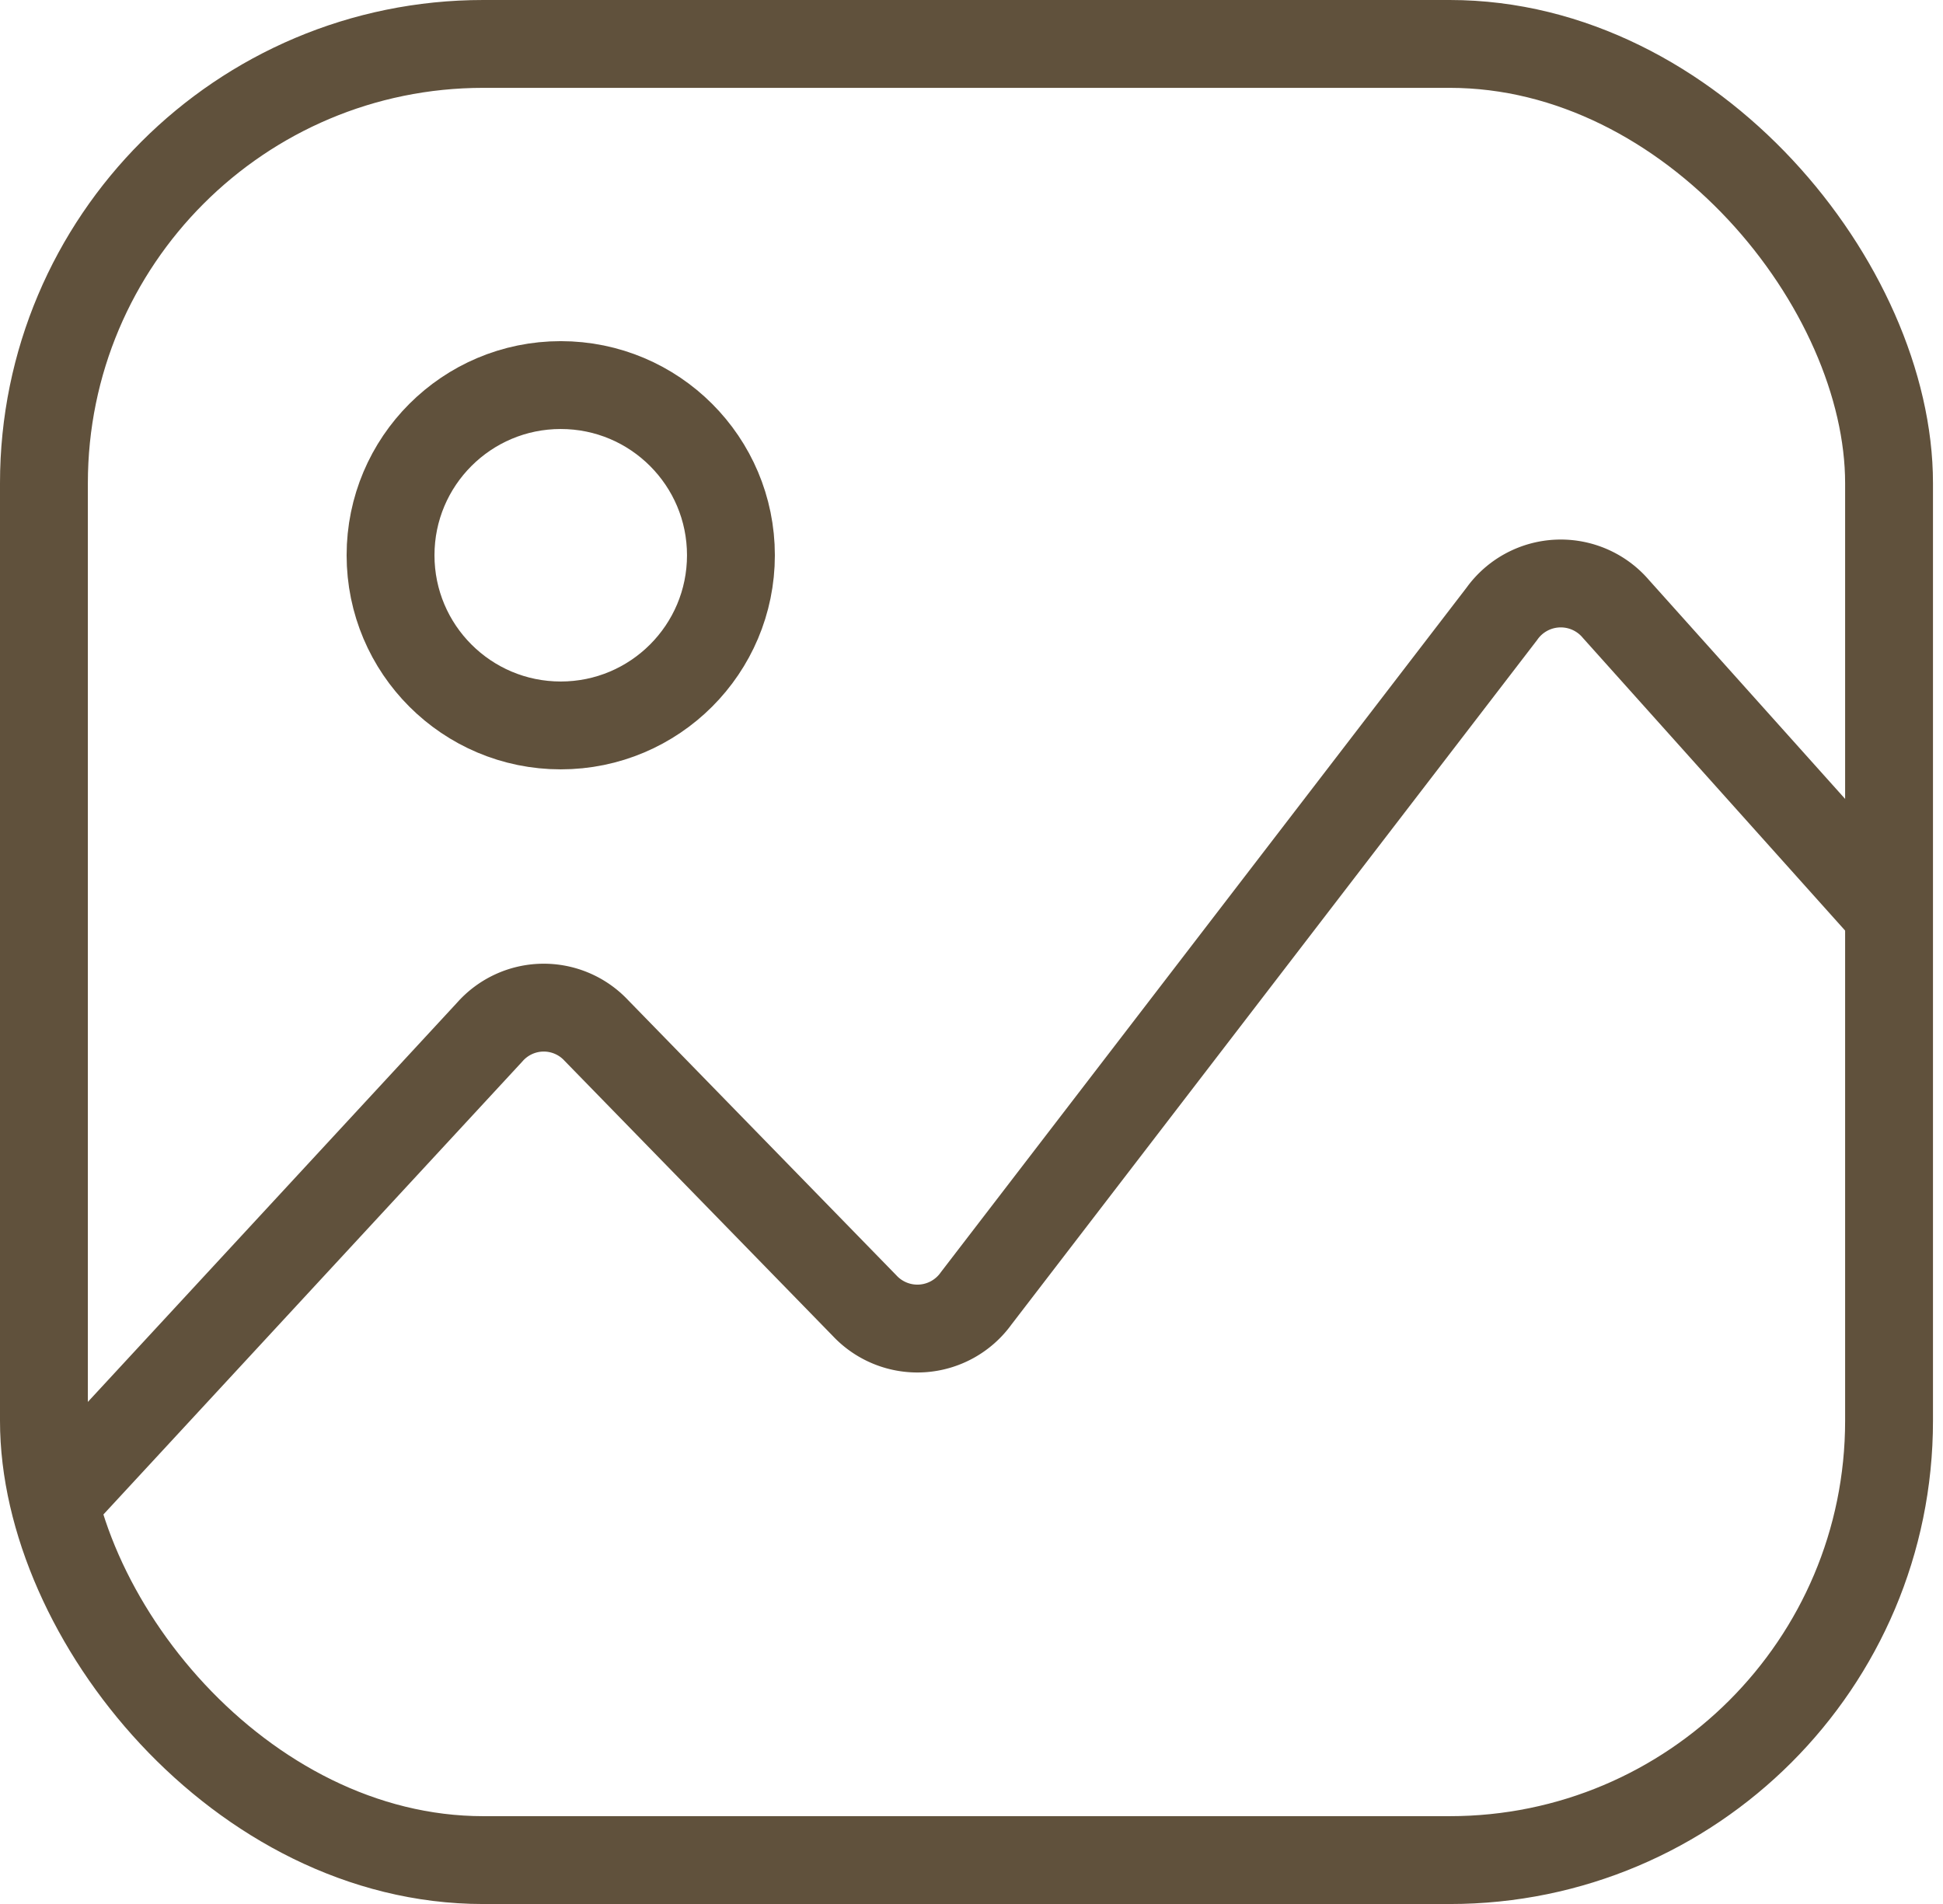
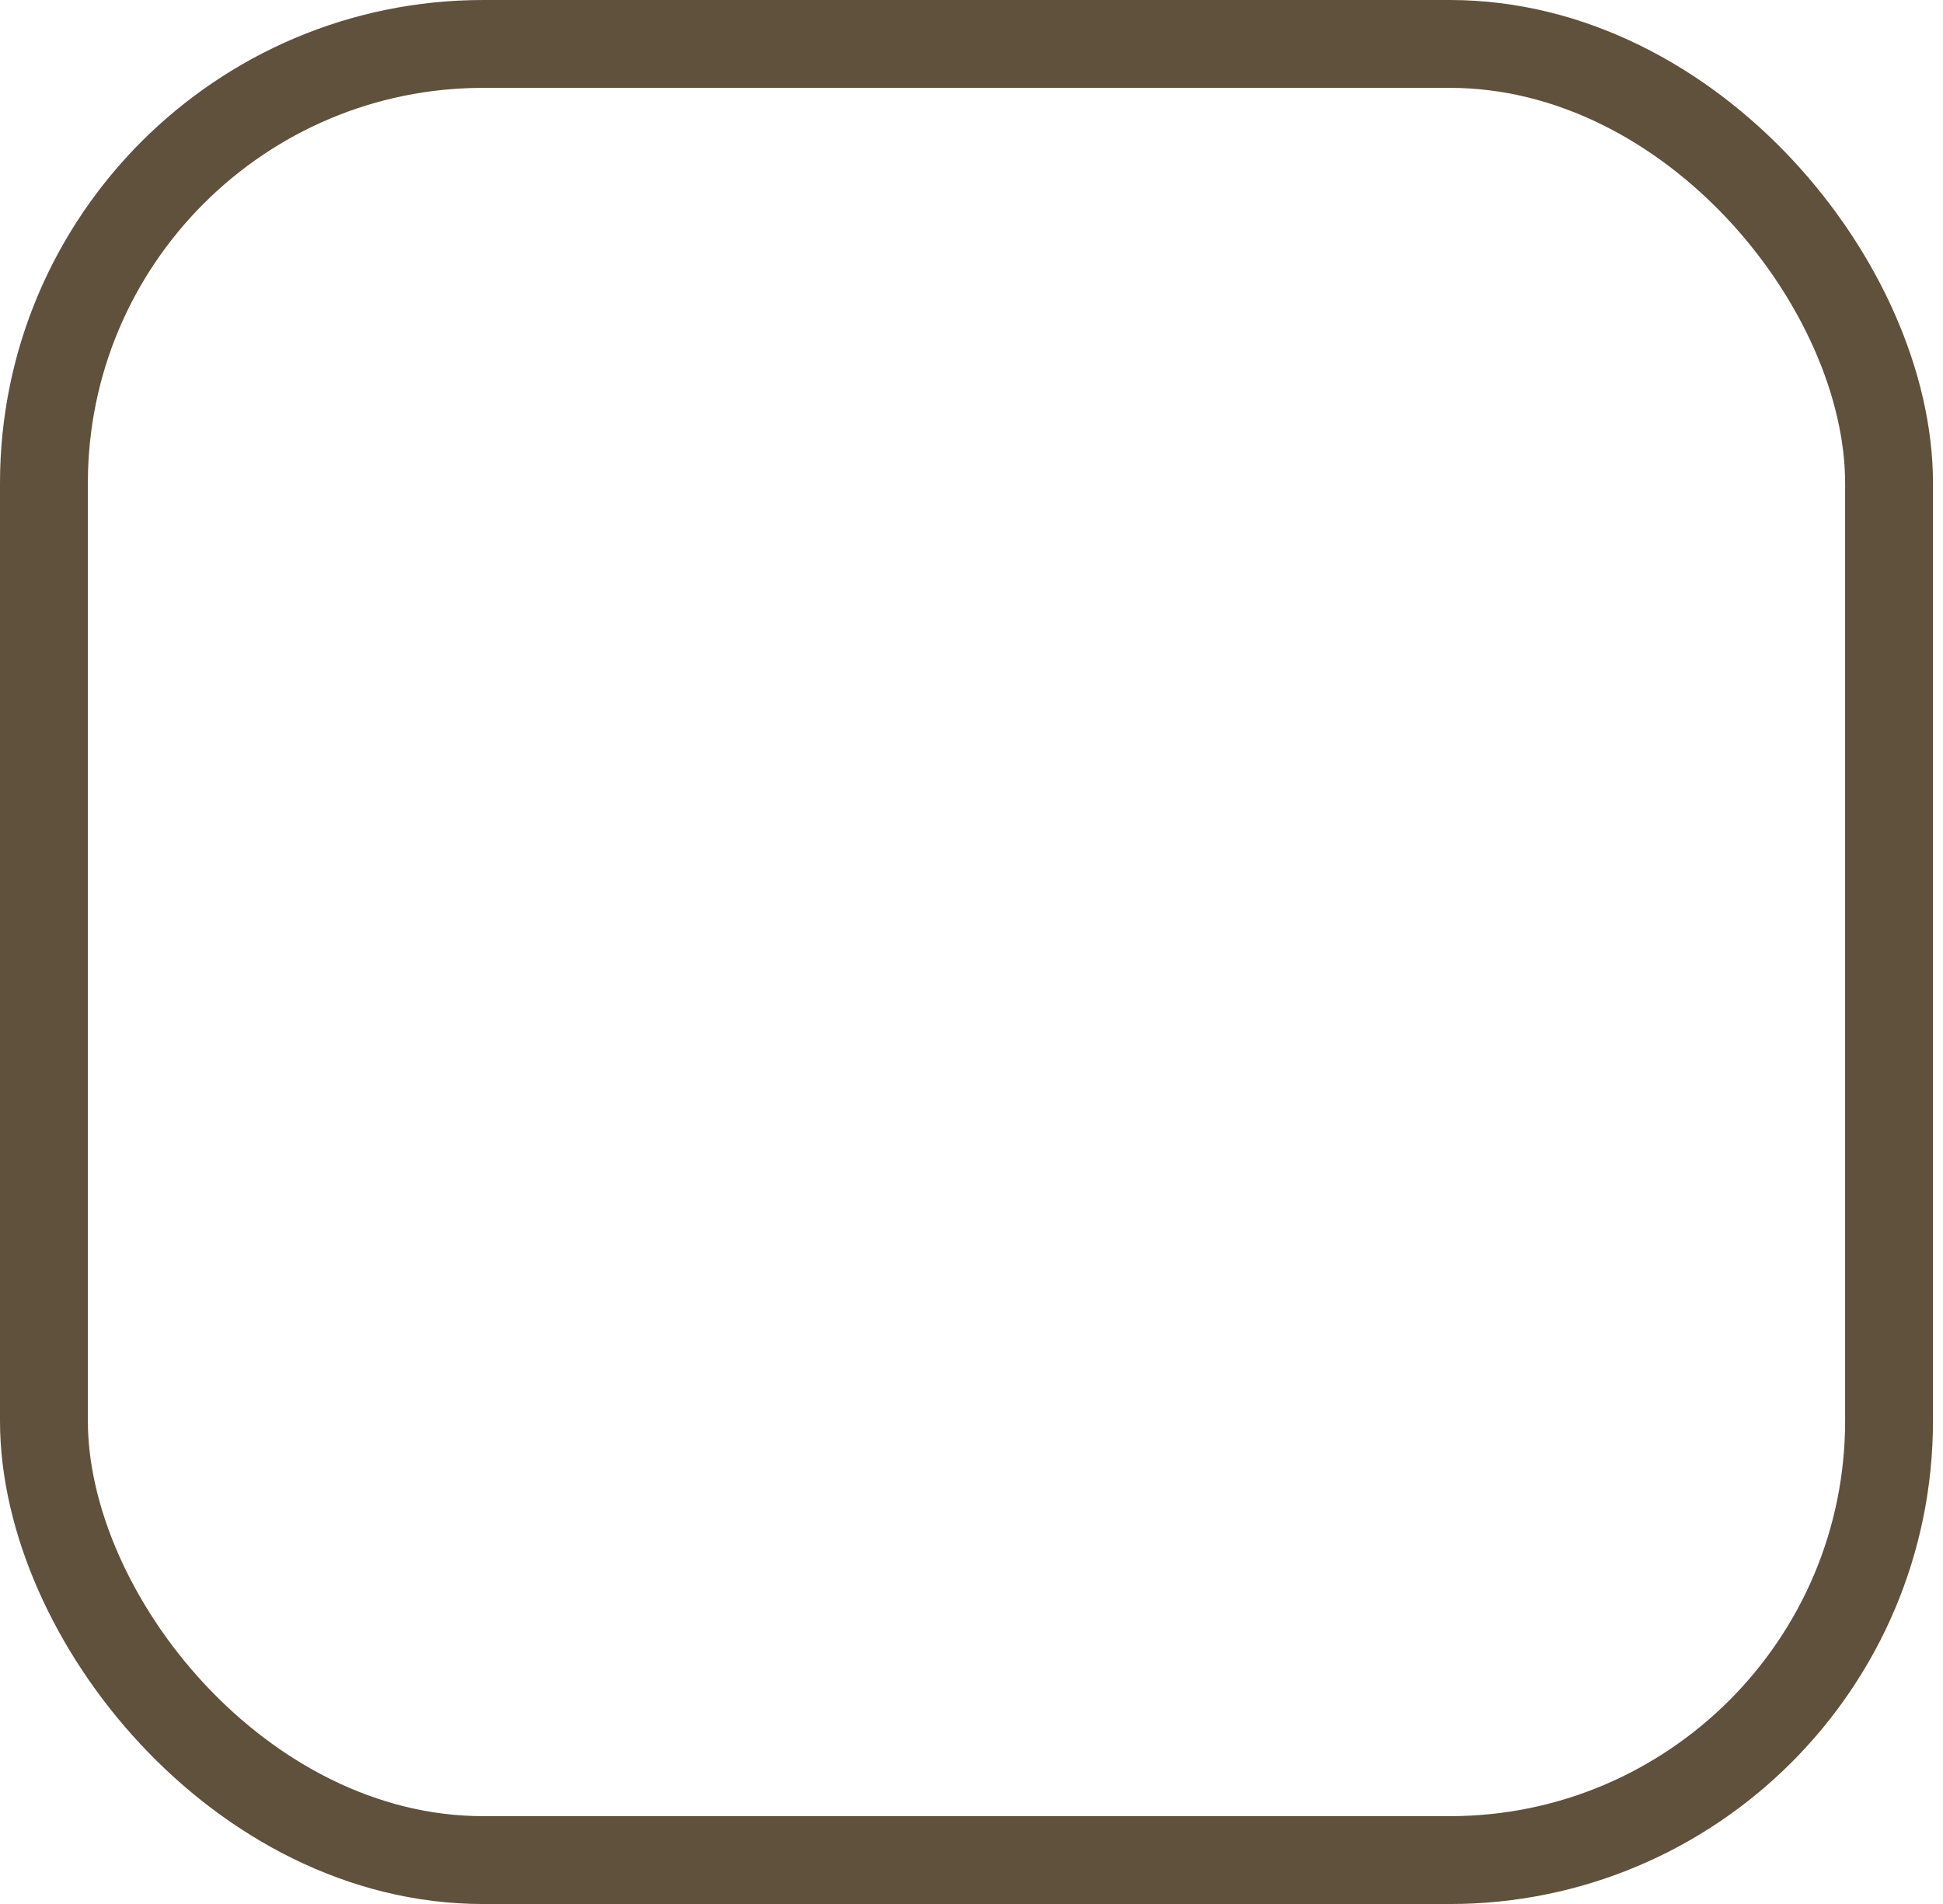
<svg xmlns="http://www.w3.org/2000/svg" width="22.114" height="21.672" viewBox="0 0 22.114 21.672">
  <g id="Group_31332" data-name="Group 31332" transform="translate(-3.178 -3.177)">
    <g id="Group_31333" data-name="Group 31333" transform="translate(3.678 3.677)">
      <rect id="Rectangle_8098" data-name="Rectangle 8098" width="21" height="20.672" rx="5" transform="translate(0 0)" fill="none" stroke="#60513c" stroke-linecap="round" stroke-miterlimit="10" stroke-width="1" />
-       <path id="Path_55957" data-name="Path 55957" d="M25.41,45.2l-3.016-3.366a.824.824,0,0,0-1.3.056l-5.981,7.789a.823.823,0,0,1-1.271.084L10.79,46.632a.819.819,0,0,0-1.215.018L4.709,51.912" transform="translate(-4.502 -35.402)" fill="none" stroke="#60513c" stroke-linecap="round" stroke-miterlimit="10" stroke-width="1" />
-       <circle id="Ellipse_220" data-name="Ellipse 220" cx="1.937" cy="1.937" r="1.937" transform="translate(3.945 3.883)" fill="none" stroke="#60513c" stroke-linecap="round" stroke-miterlimit="10" stroke-width="1" />
    </g>
  </g>
</svg>